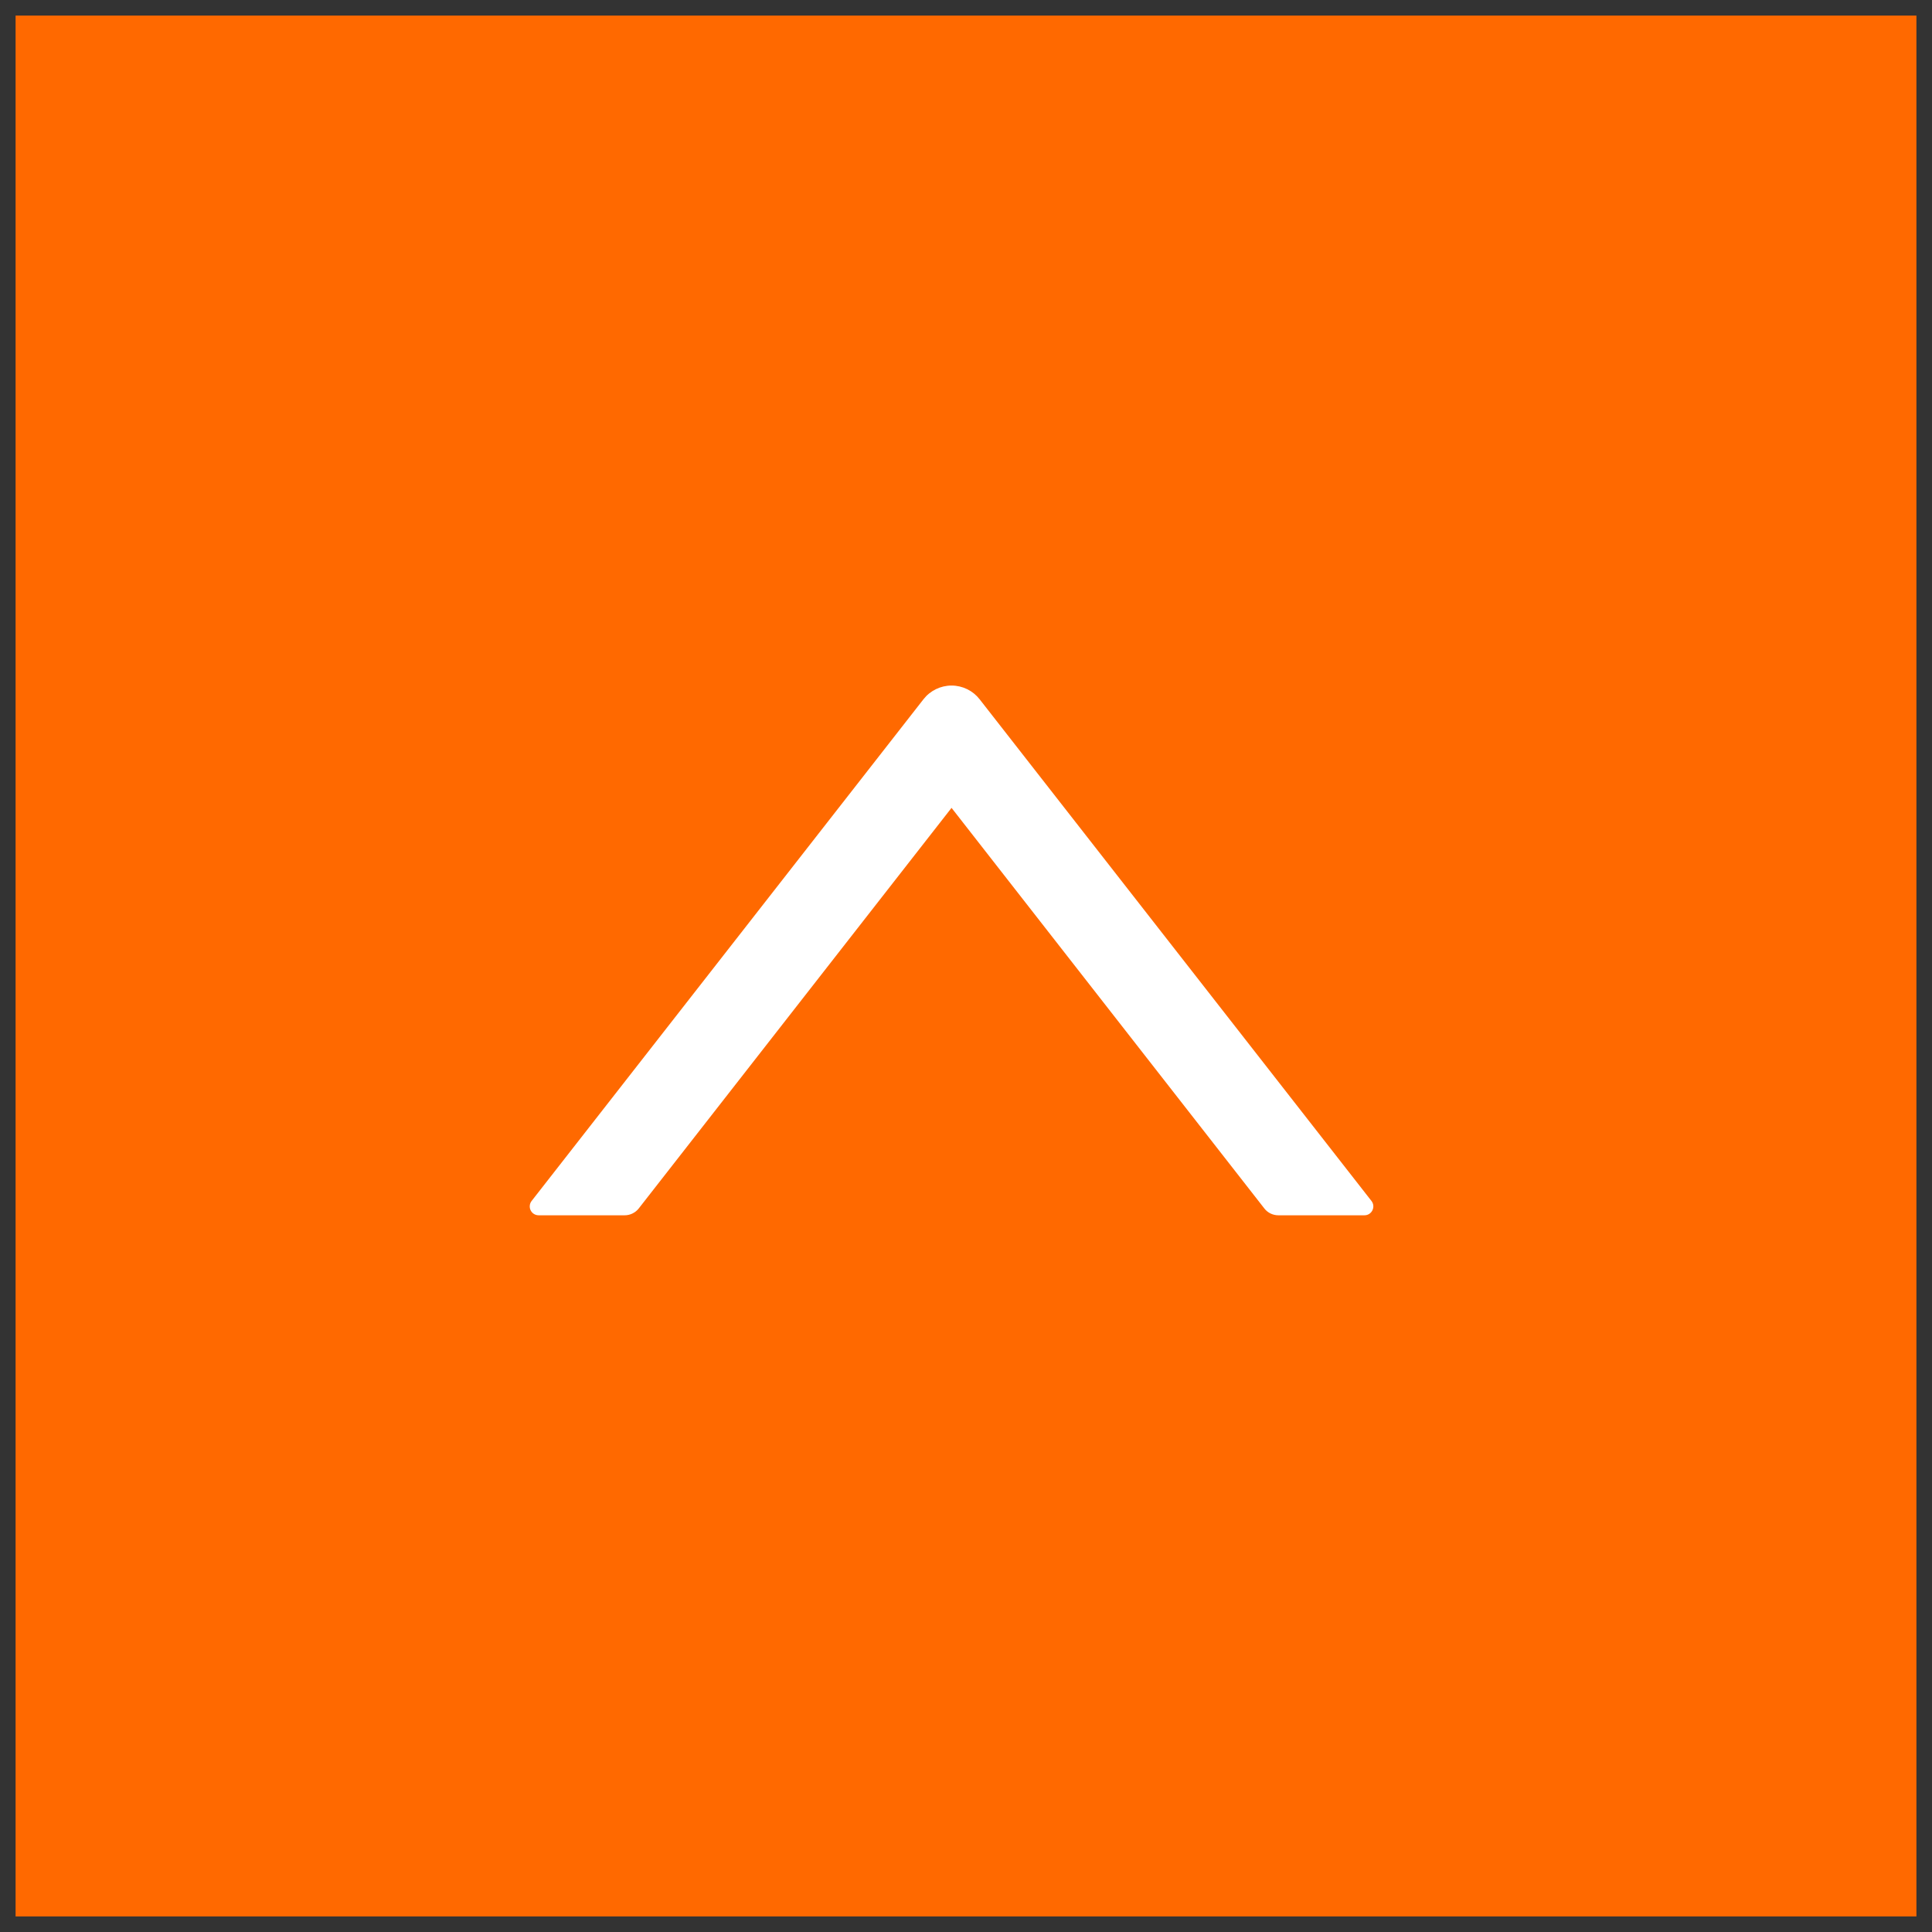
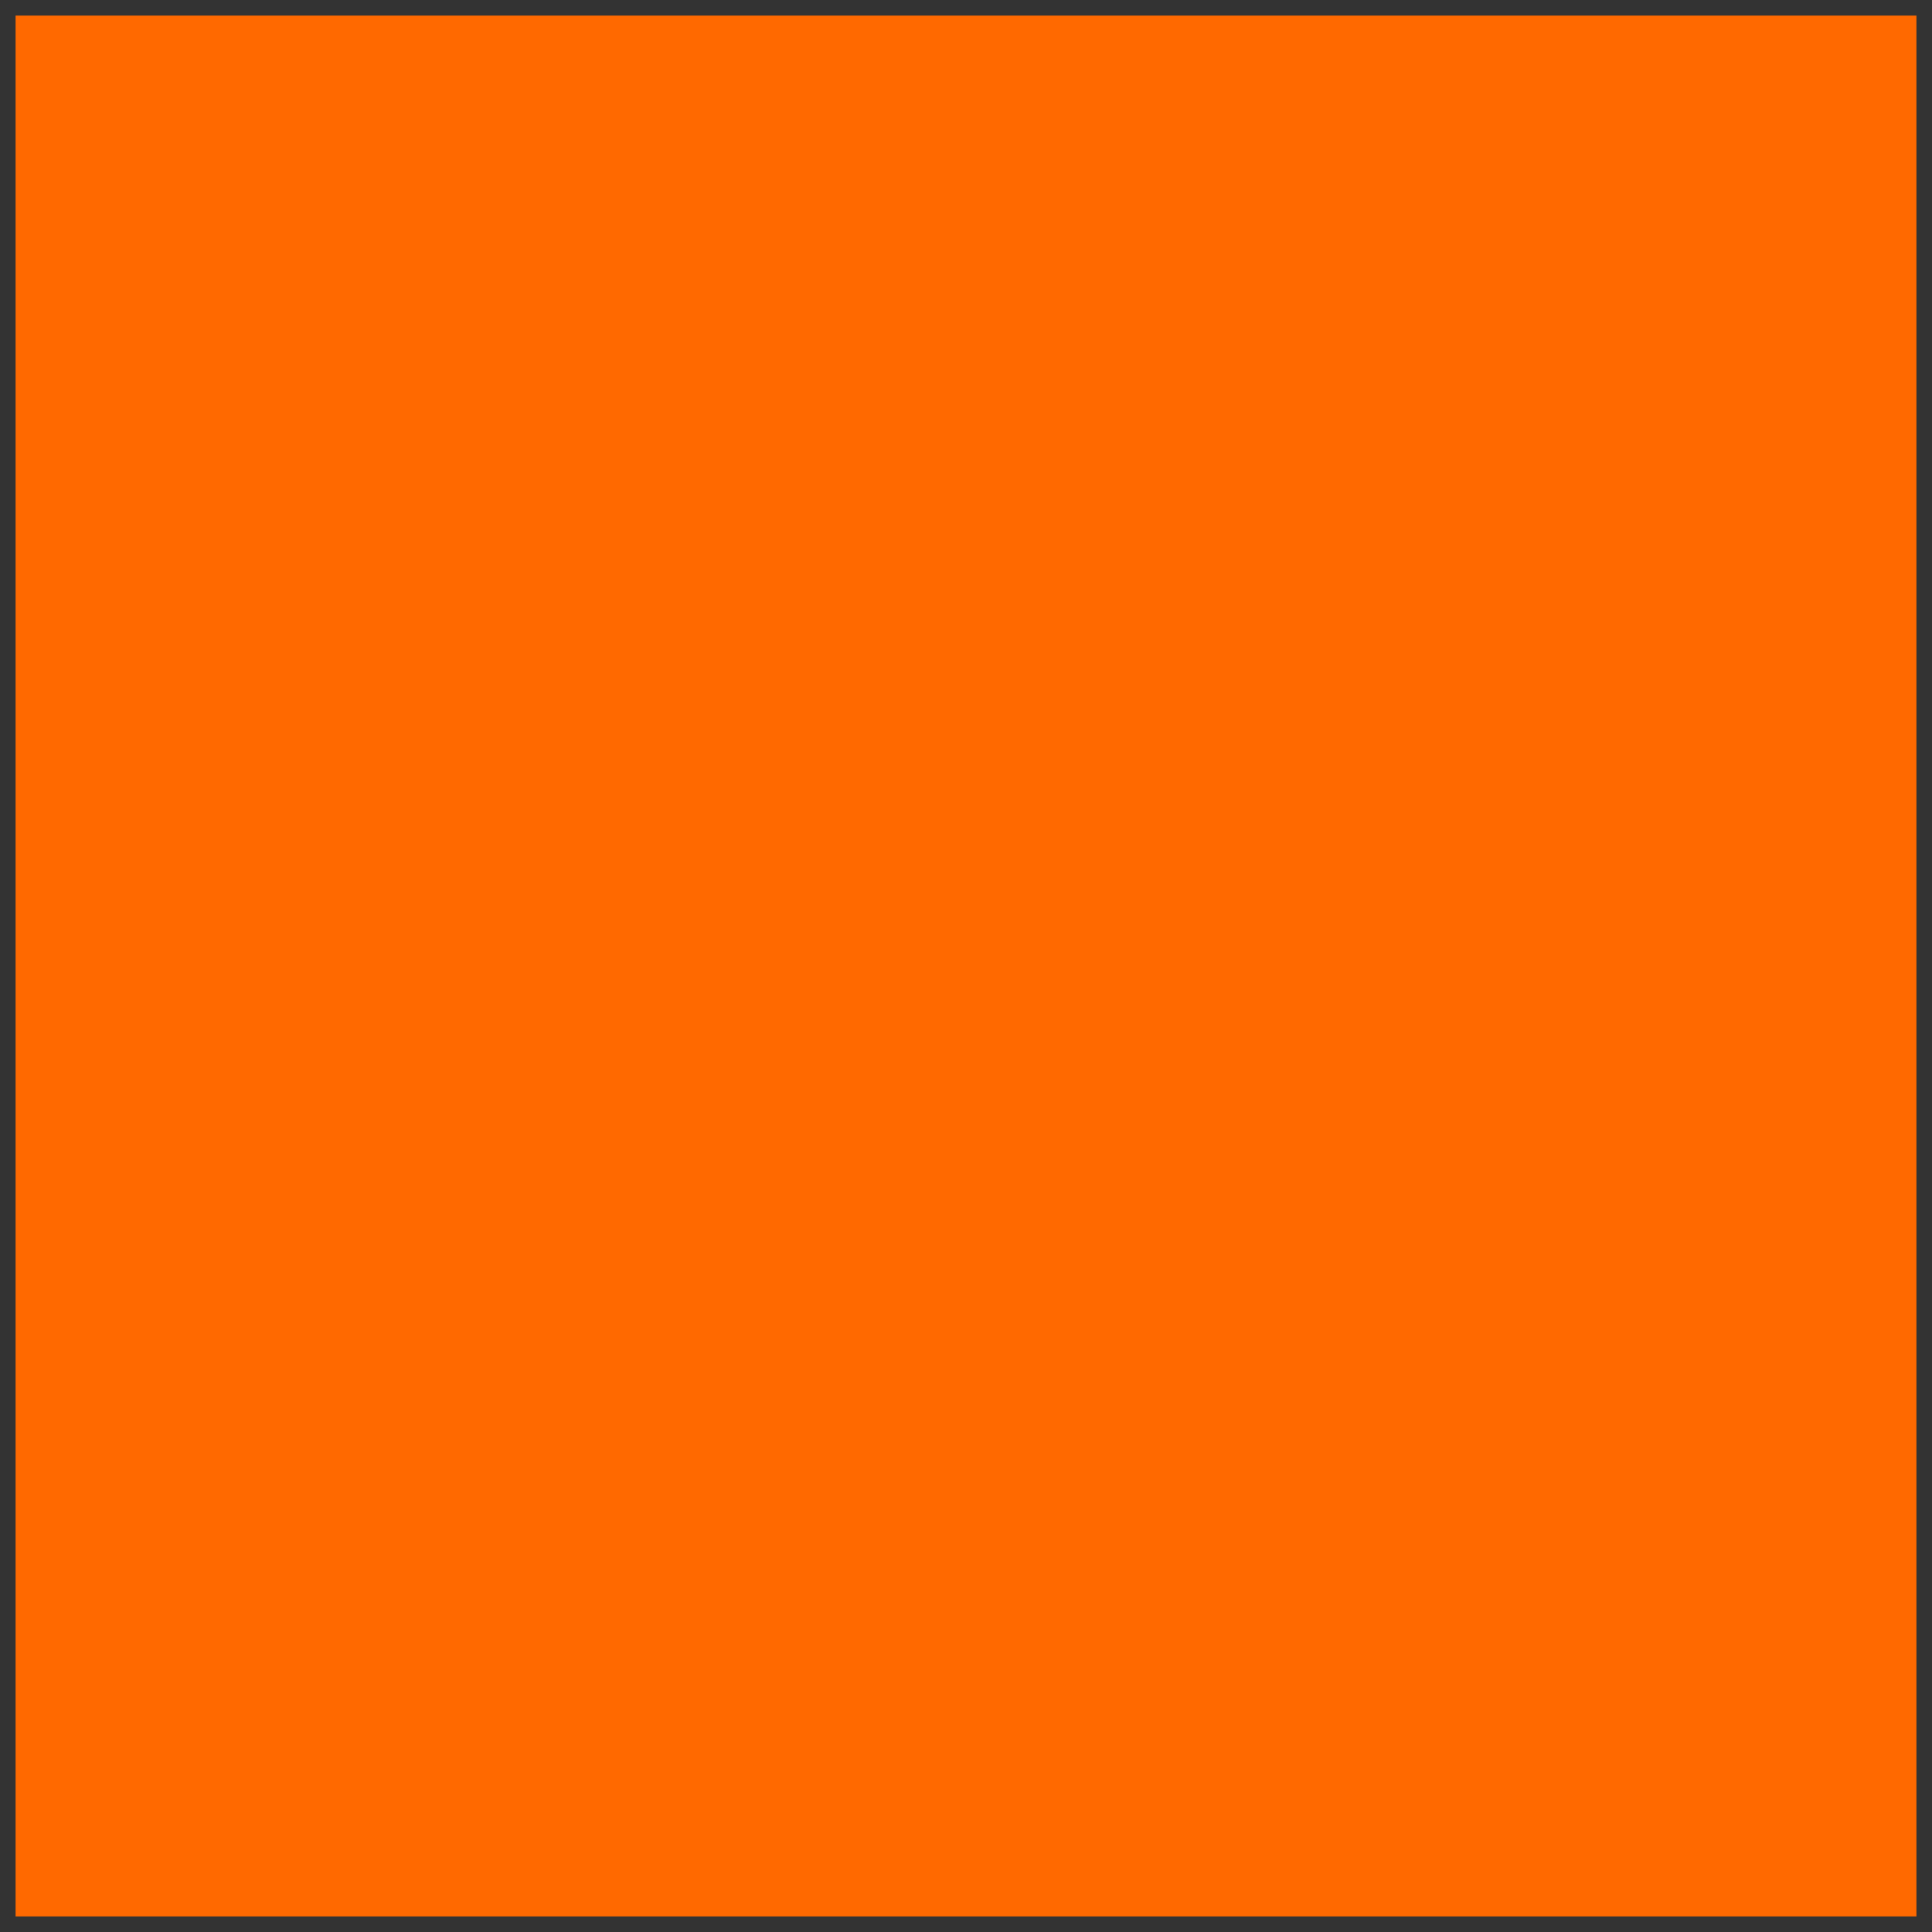
<svg xmlns="http://www.w3.org/2000/svg" width="62" height="62" viewBox="0 0 62 62" fill="none">
  <rect x="0" y="0" width="62" height="62" fill="#333333" stroke="none" />
  <g id="Group 97">
    <rect id="Rectangle 70" x="1" y="1" width="60" height="60" fill="#FF6900" stroke="#FF6900" />
-     <path id="Vector" d="M29.636 22.439L17.061 38.539C17.028 38.581 17.007 38.632 17.002 38.685C16.996 38.738 17.005 38.792 17.029 38.84C17.052 38.888 17.089 38.929 17.134 38.957C17.18 38.985 17.233 39 17.286 39L20.047 39C20.222 39 20.39 38.918 20.497 38.782L30.536 25.925L40.575 38.782C40.682 38.921 40.85 39 41.025 39L43.786 39C44.025 39 44.157 38.725 44.011 38.539L31.436 22.439C31.329 22.302 31.193 22.192 31.037 22.116C30.881 22.04 30.709 22 30.536 22C30.362 22 30.191 22.04 30.035 22.116C29.879 22.192 29.743 22.302 29.636 22.439Z" fill="white" />
  </g>
</svg>